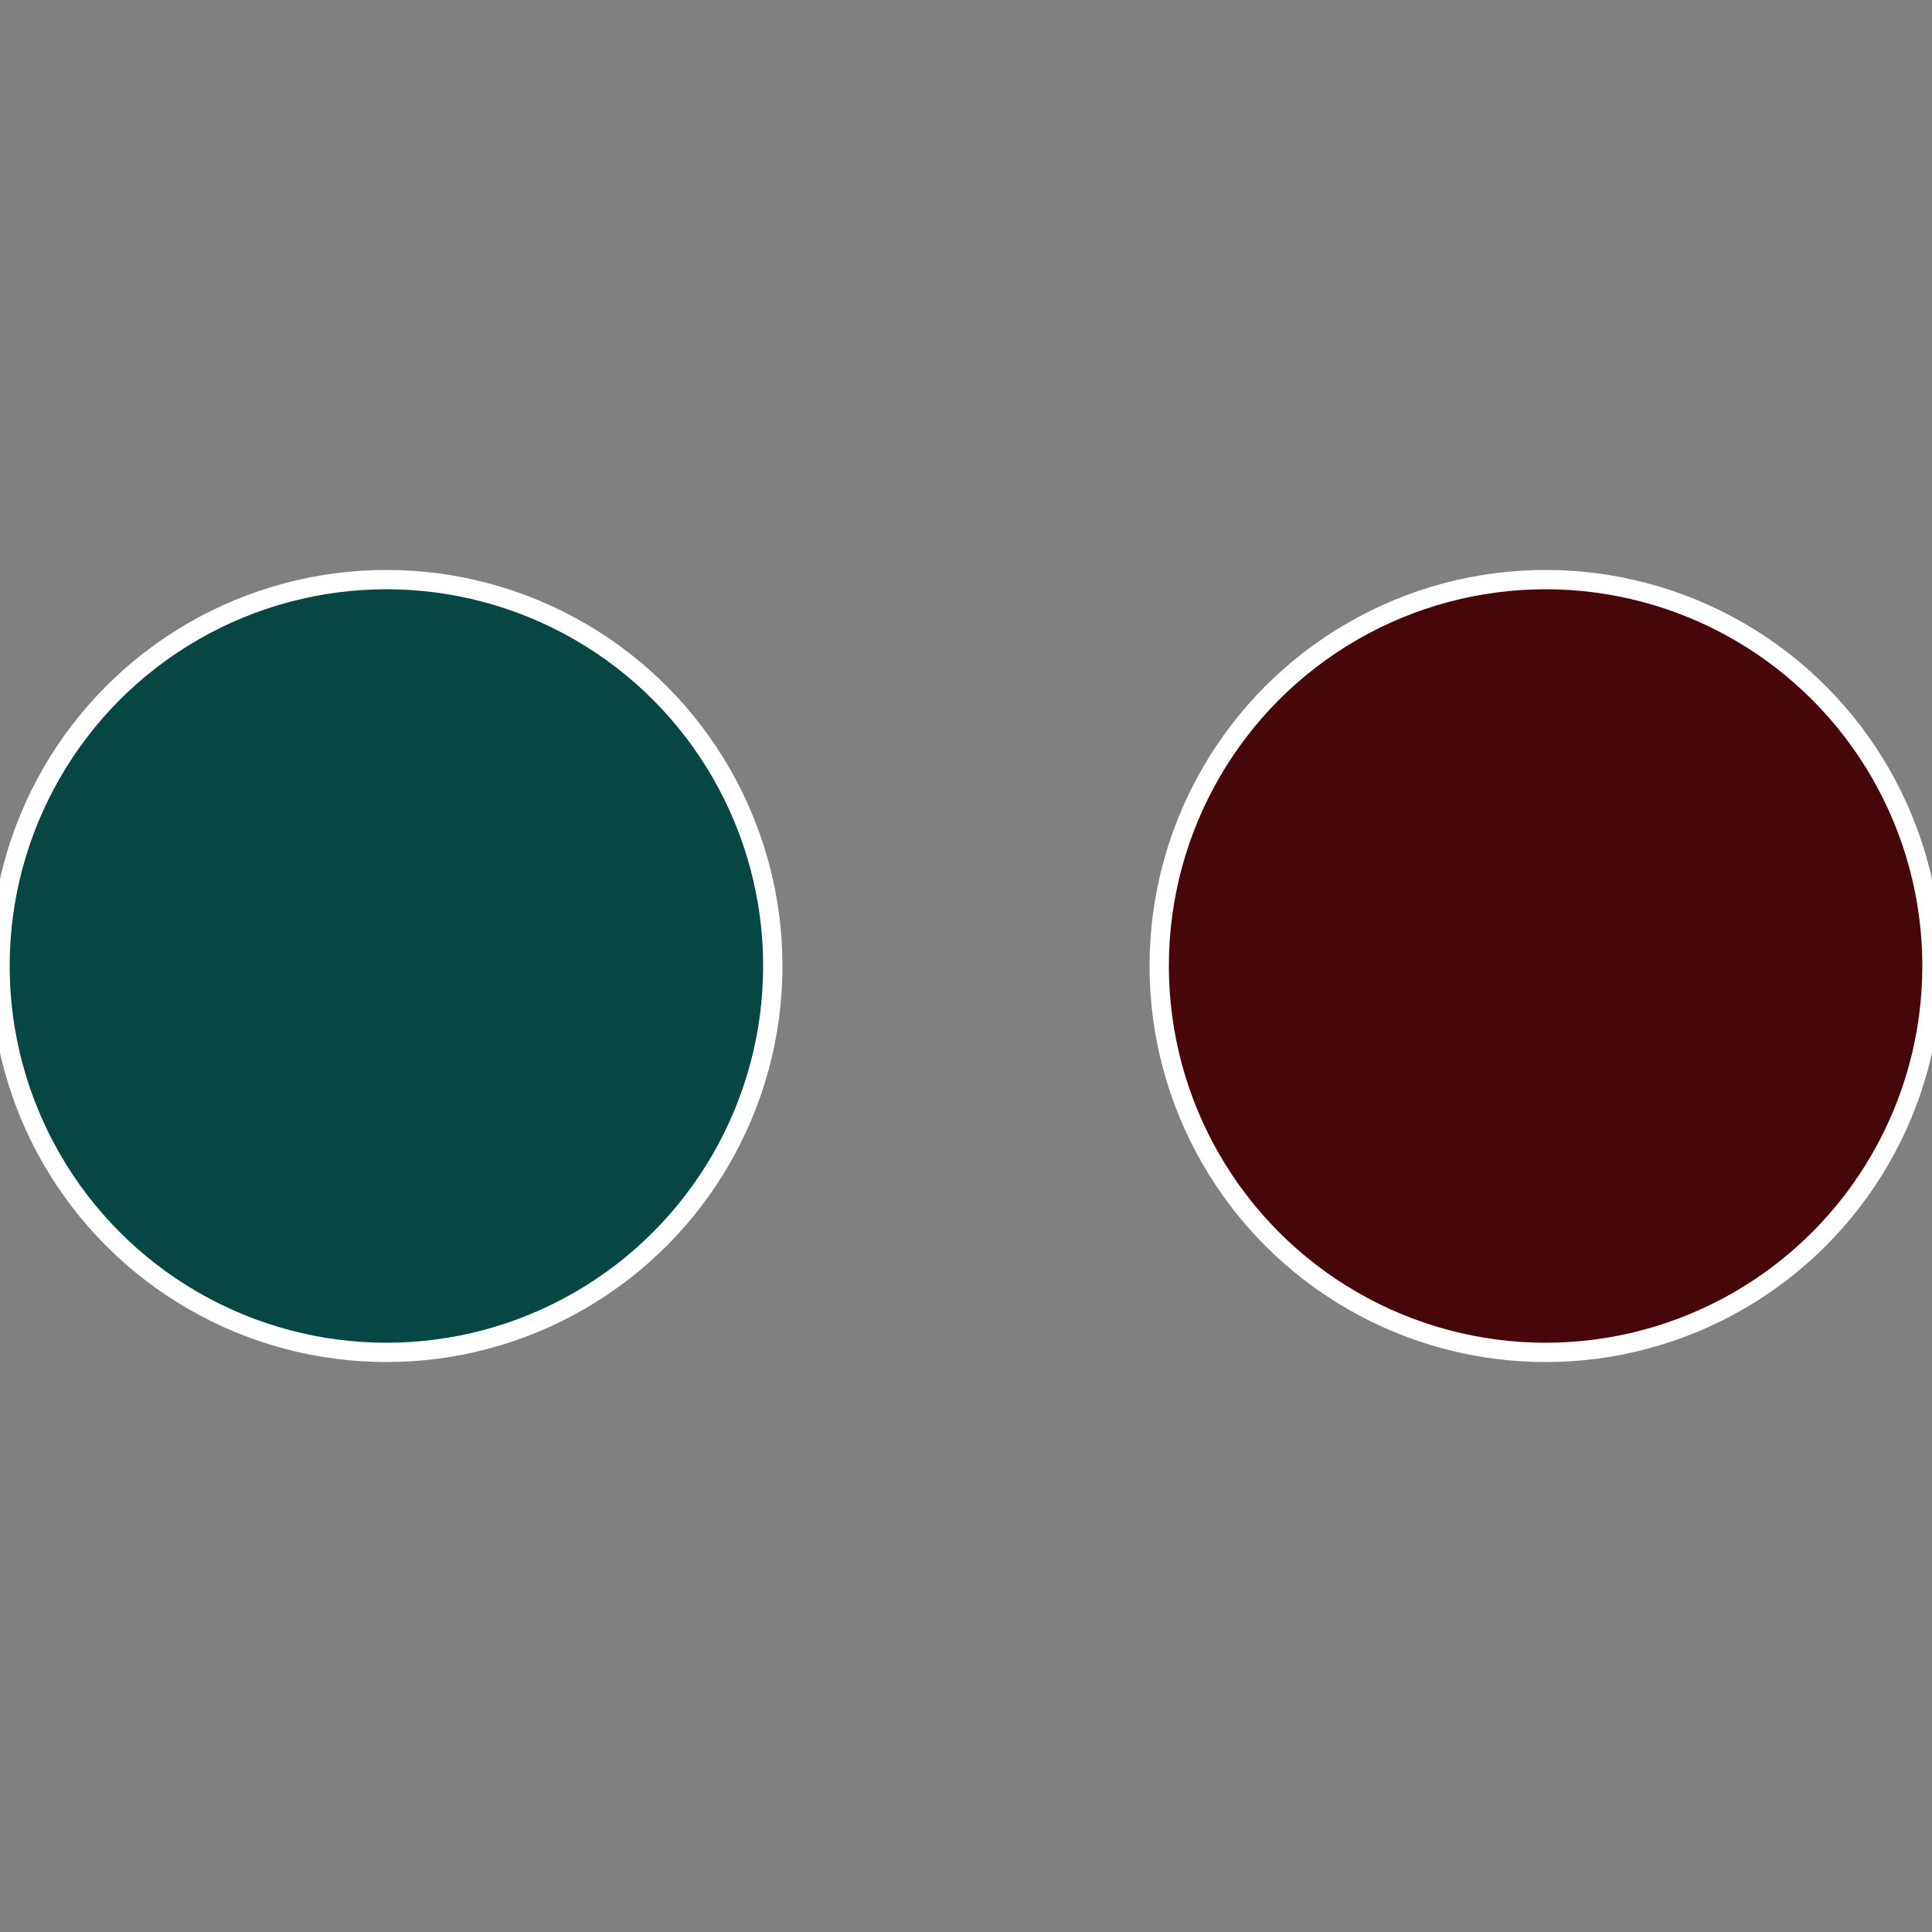
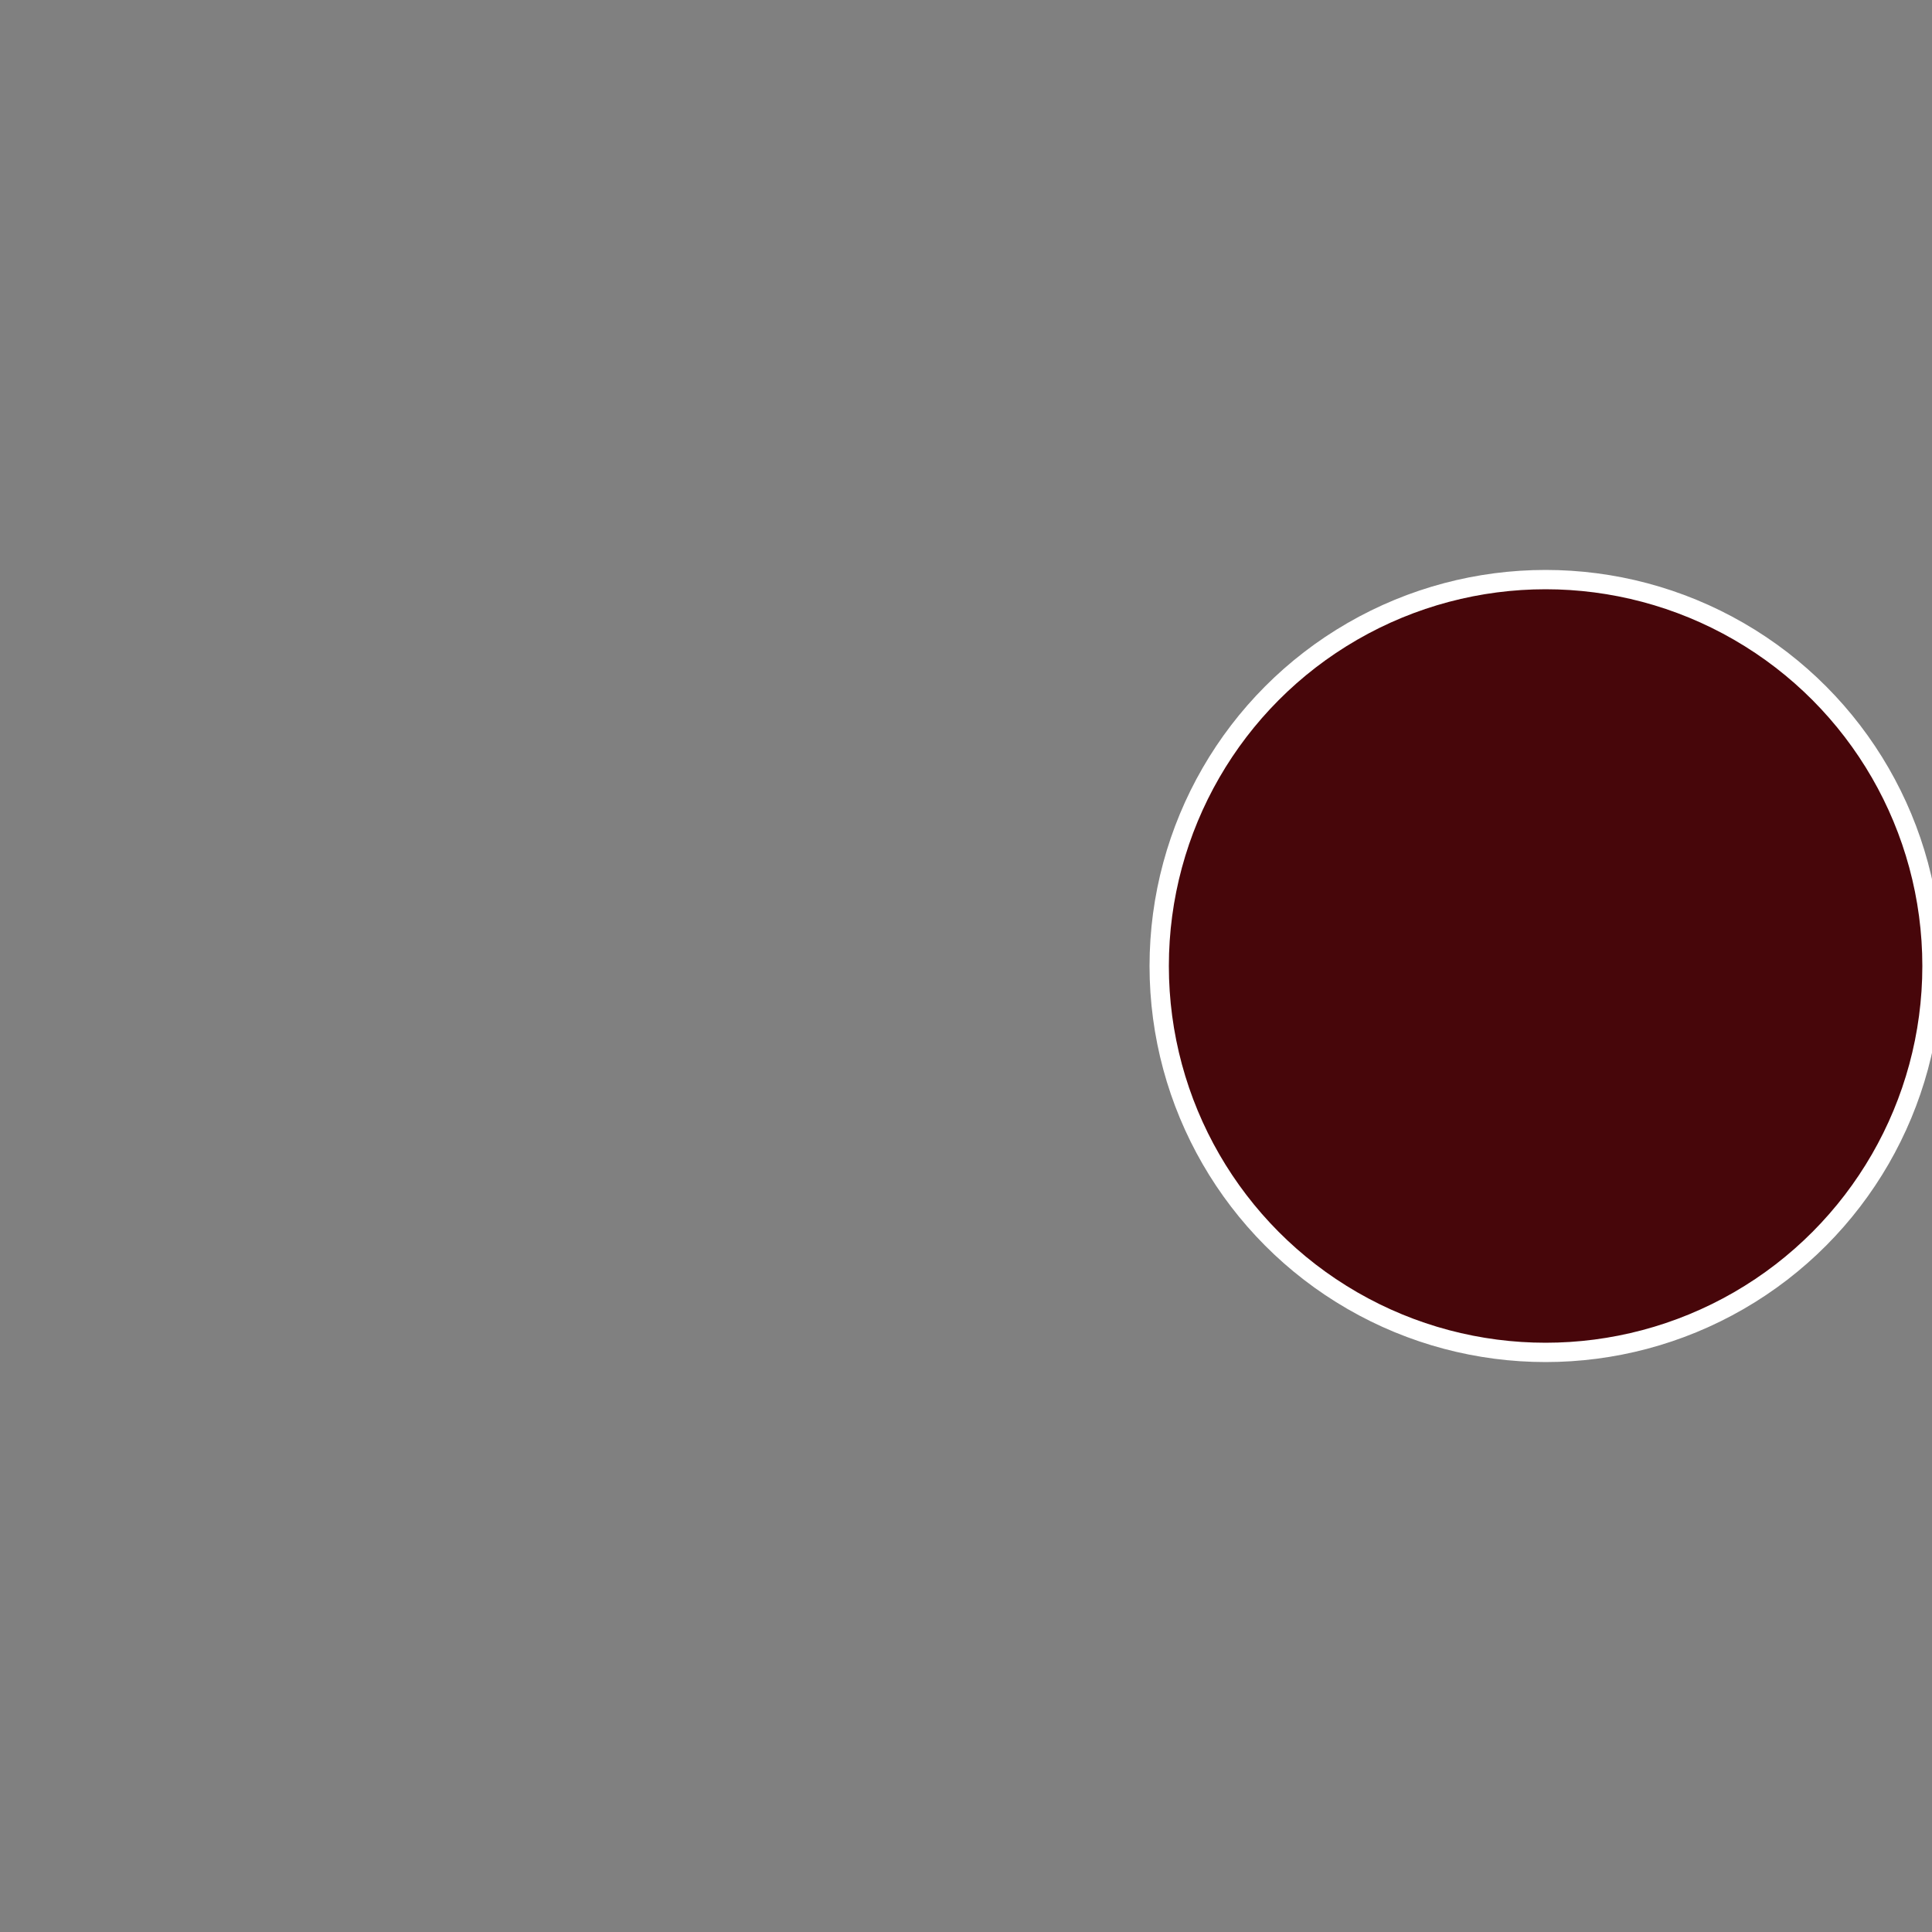
<svg xmlns="http://www.w3.org/2000/svg" width="500" height="500" viewBox="-1 -1 2 2">
  <rect x="-1" y="-1" width="2" height="2" fill="#808080" stroke="none" />
  <circle cx="0.6" cy="0" r="0.4" fill="#47060a" stroke="#fff" stroke-width="1%" />
-   <circle cx="-0.6" cy="7.3478807948841E-17" r="0.4" fill="#064743" stroke="#fff" stroke-width="1%" />
</svg>